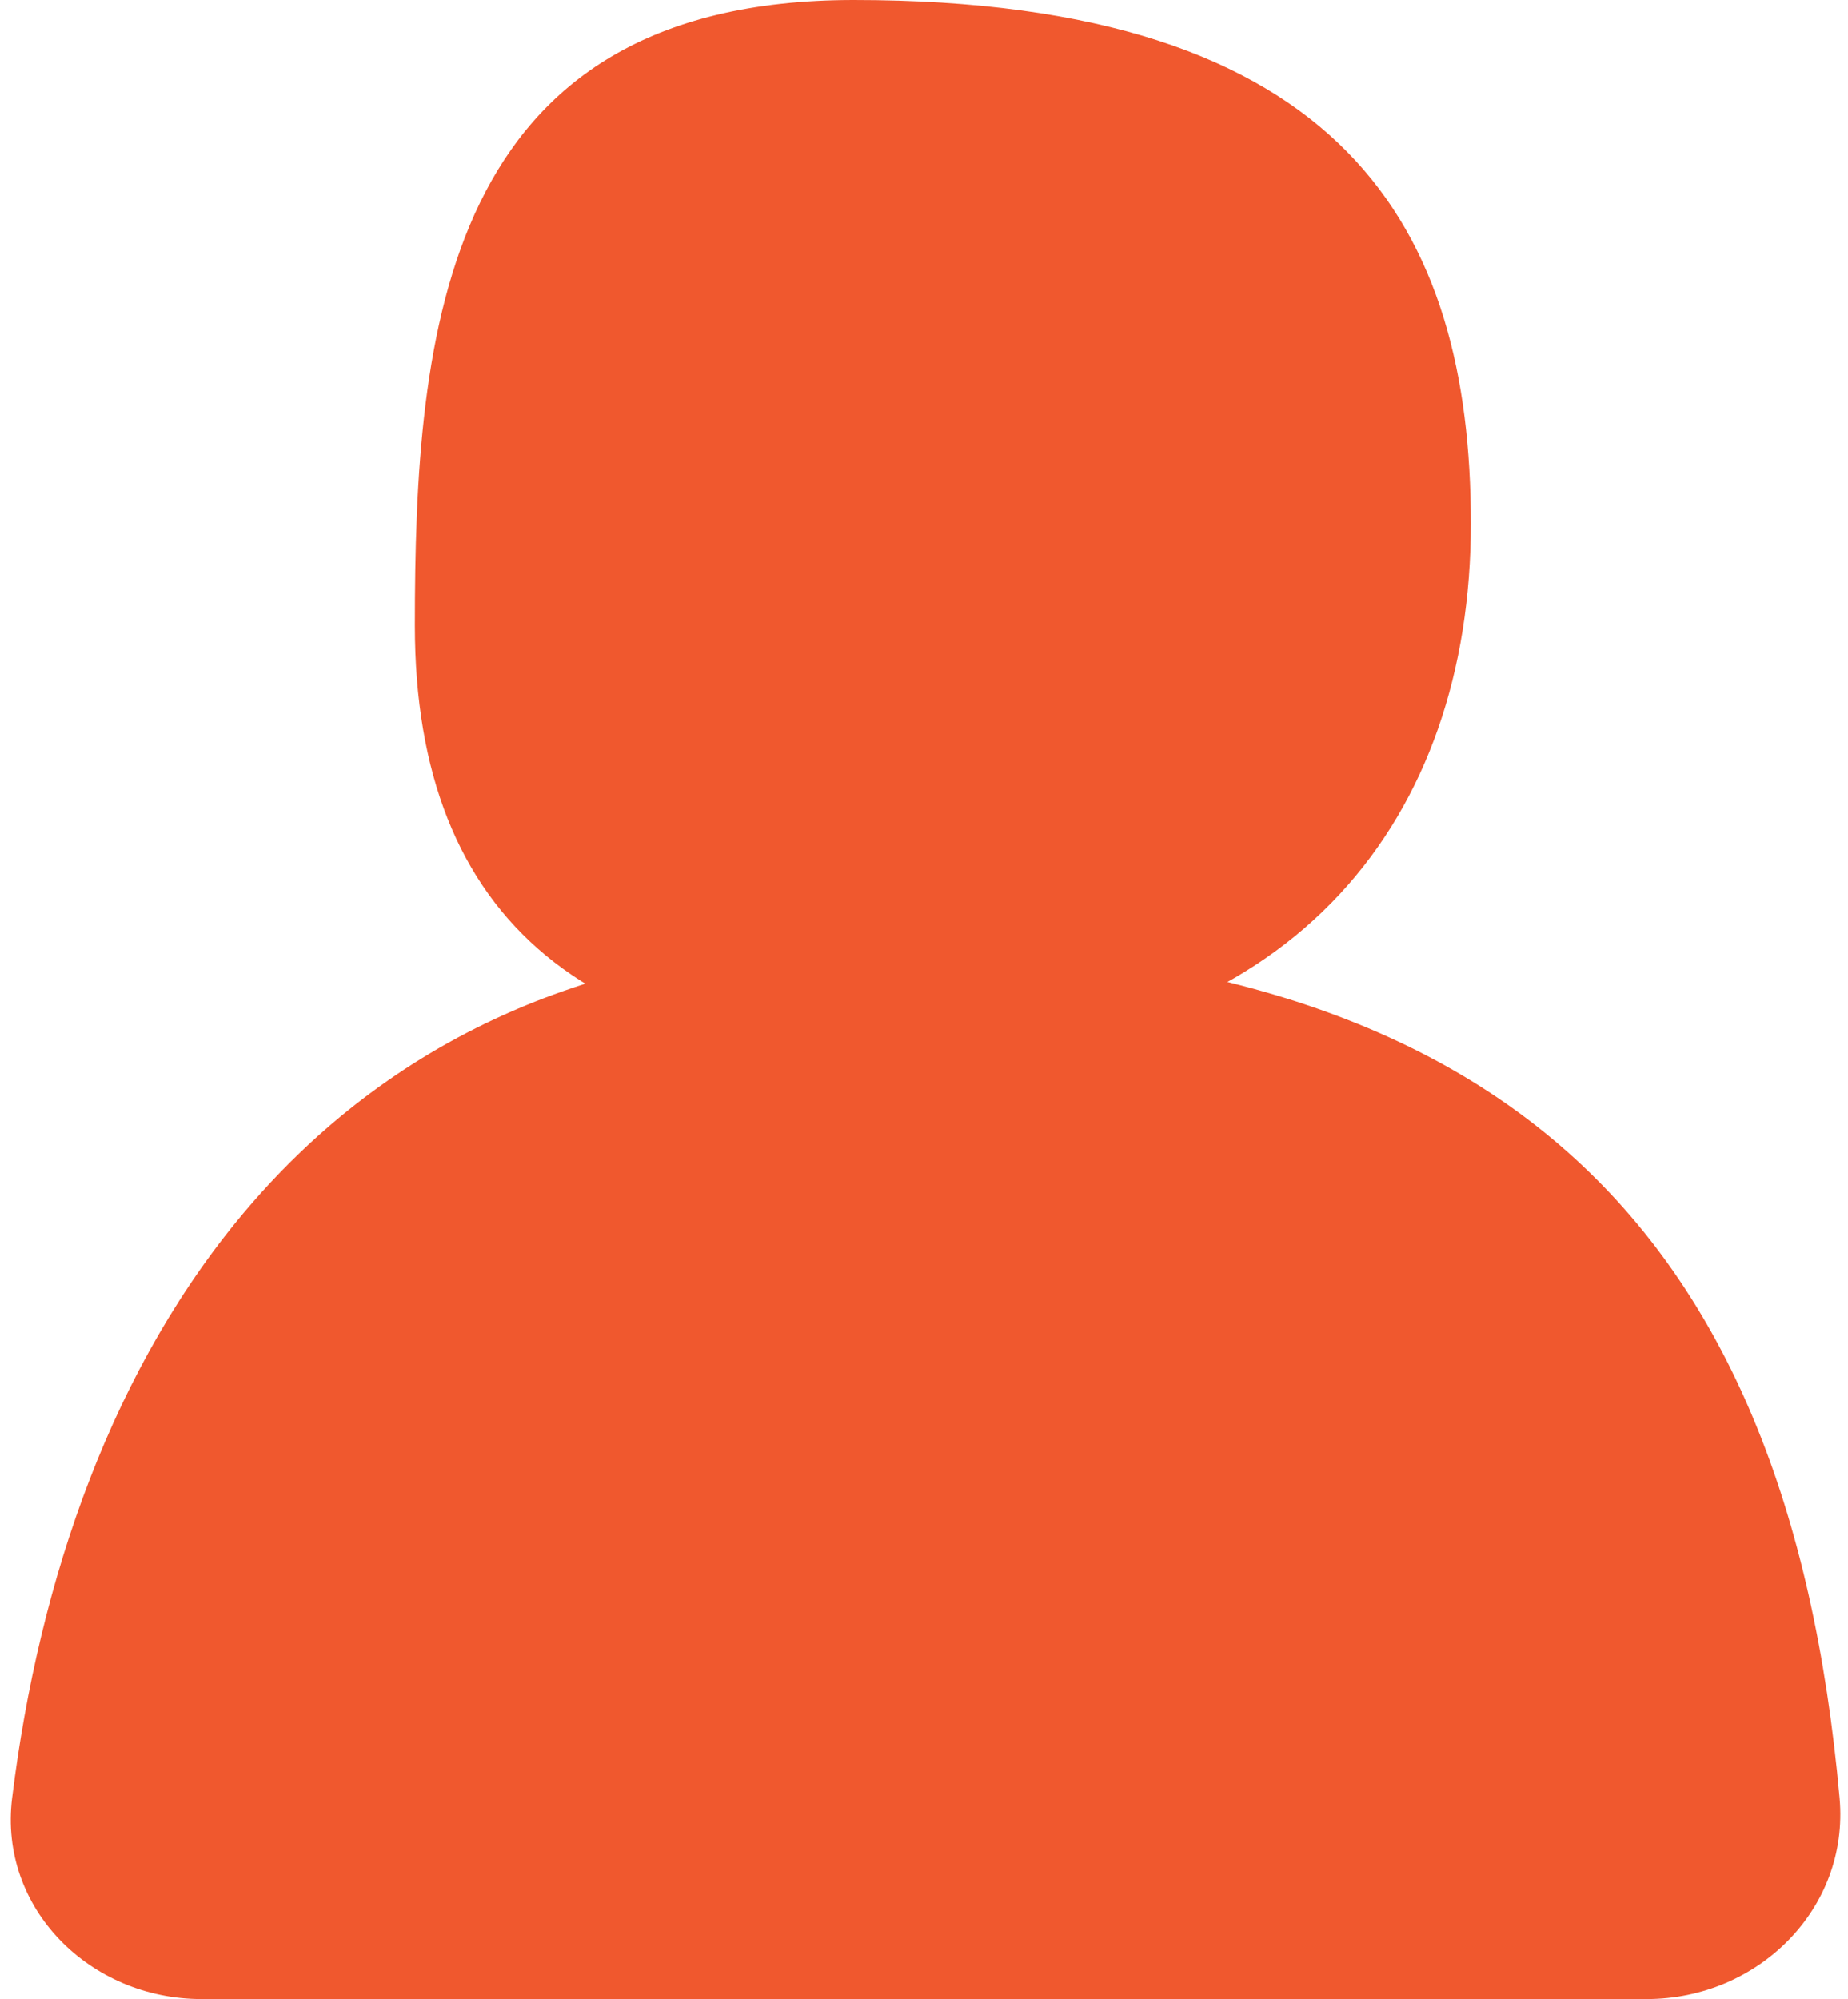
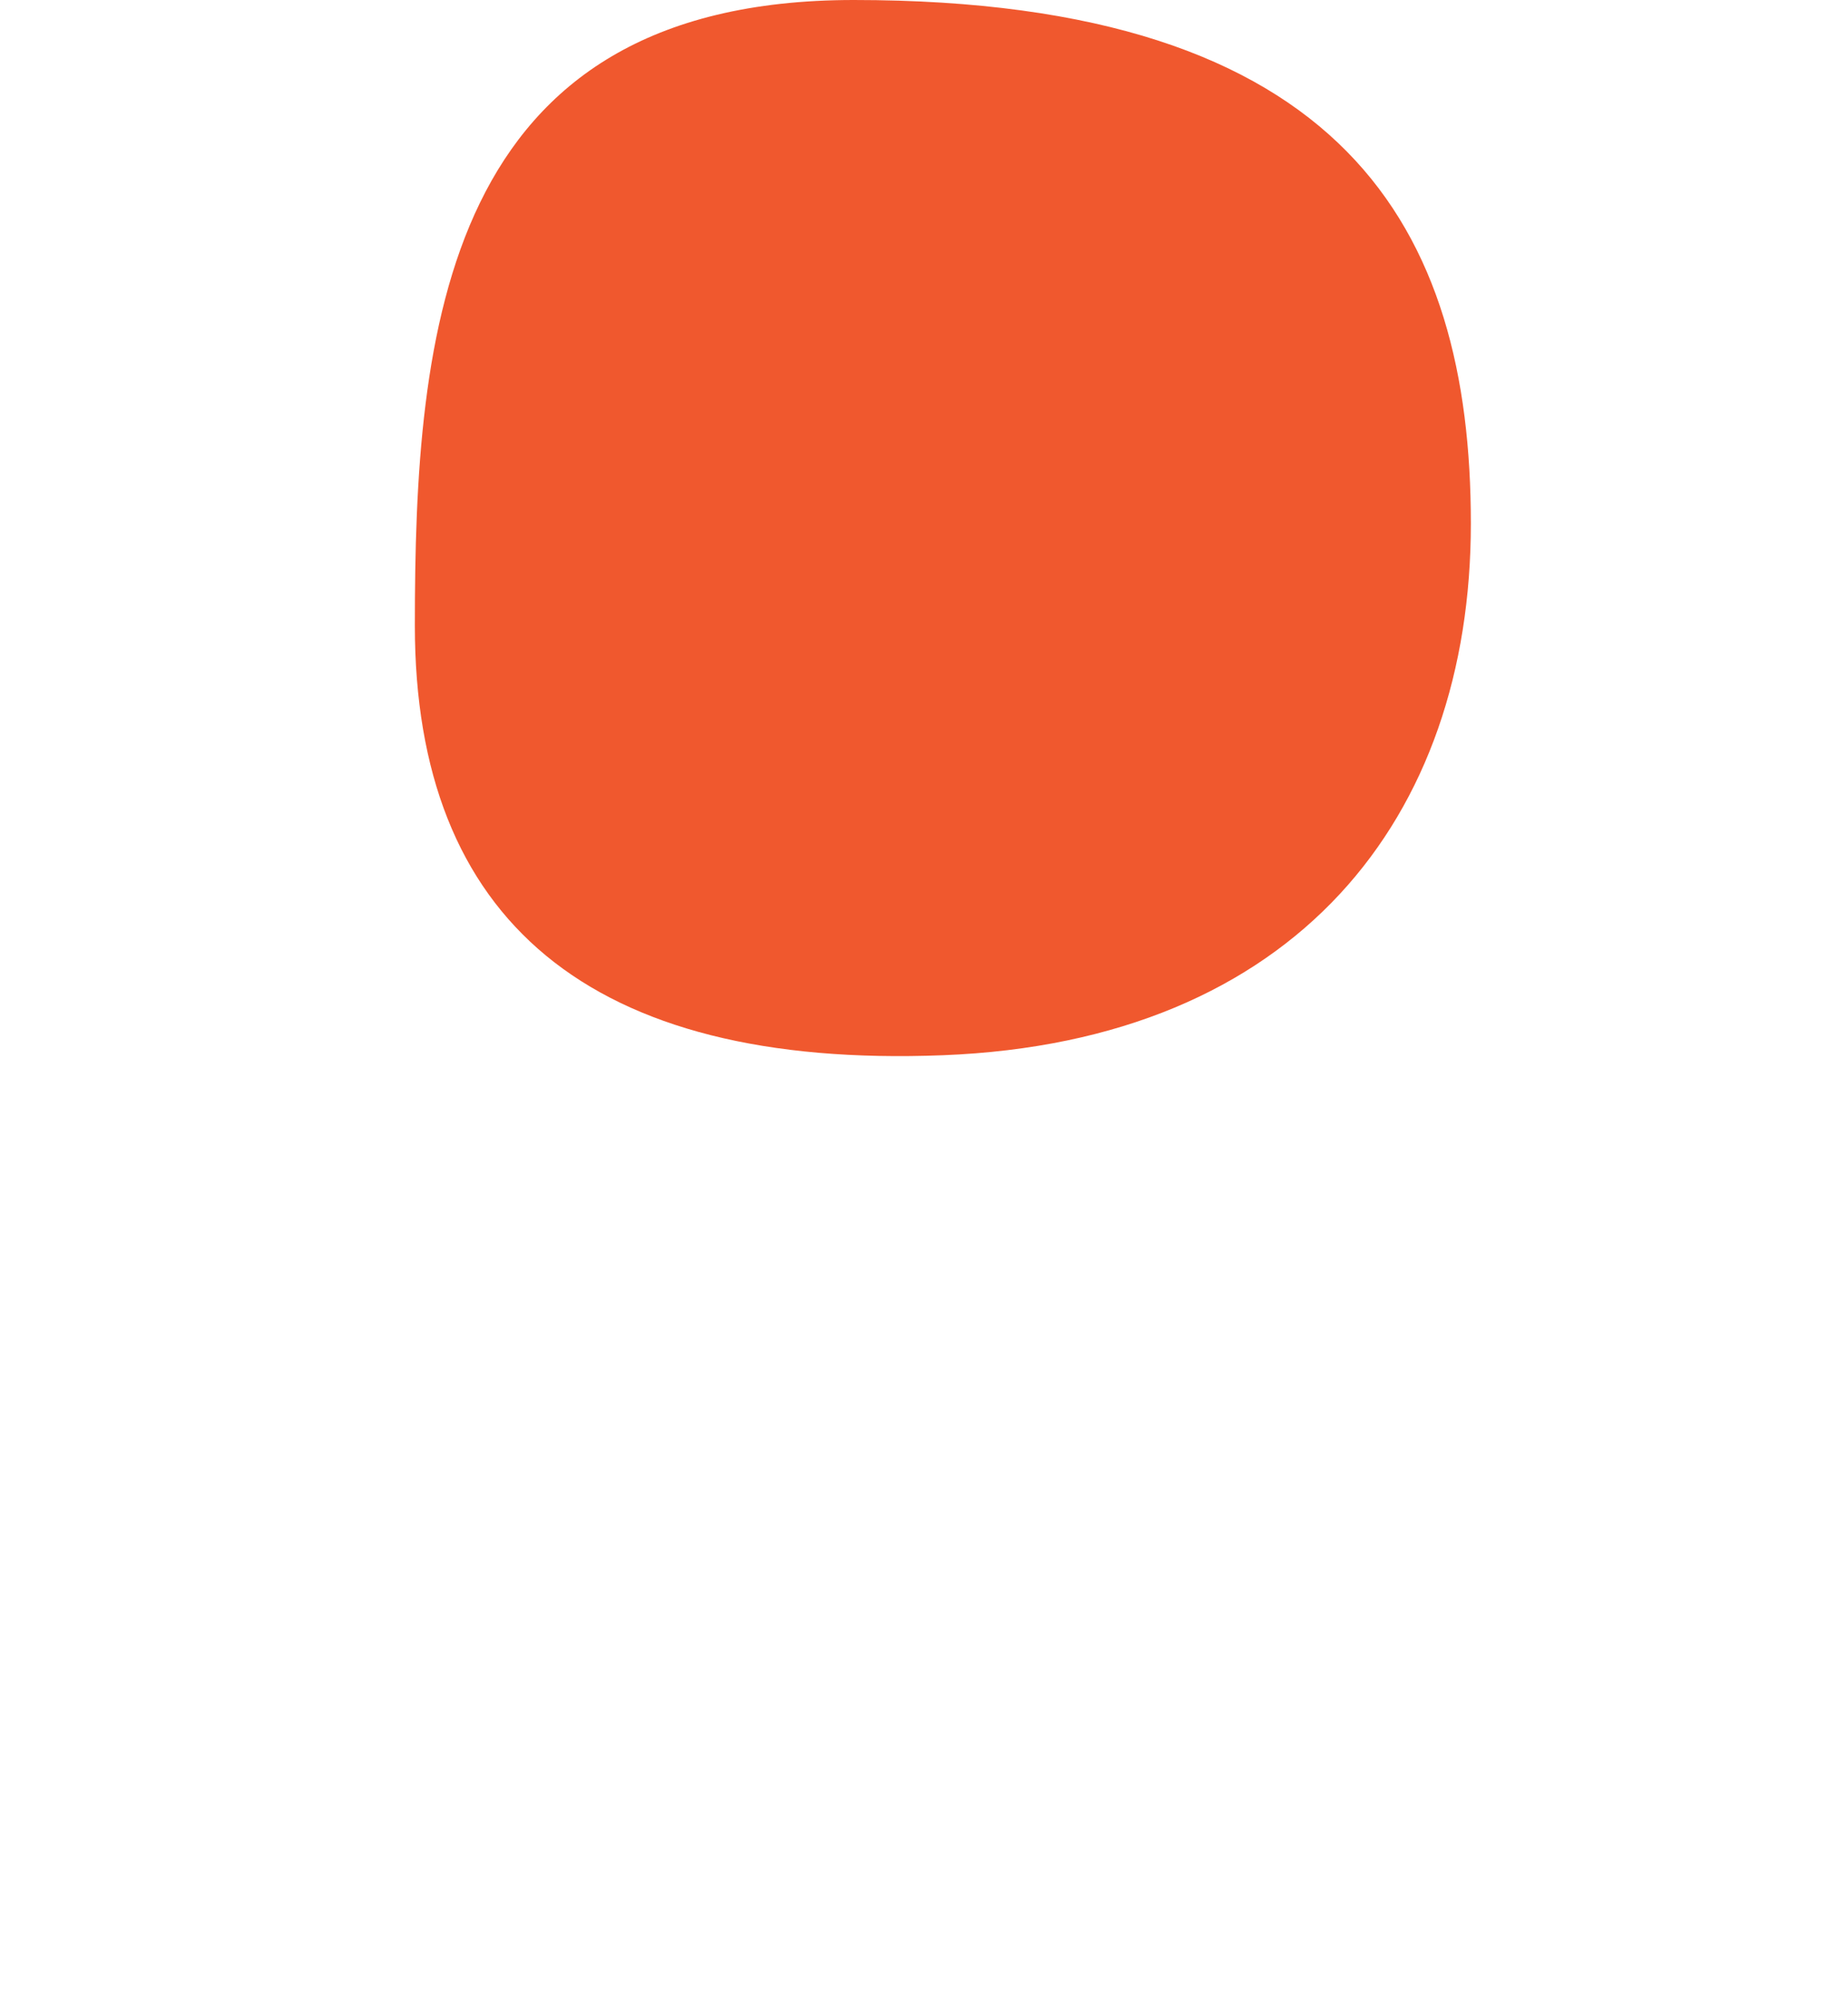
<svg xmlns="http://www.w3.org/2000/svg" width="49" height="53" viewBox="0 0 49 53" fill="none">
-   <path d="M0.321 47.673C-0.039 50.6 2.391 53 5.34 53C5.814 53 6.281 53 6.743 53C18.047 53 26.238 53 41.807 53C42.416 53 43.035 53 43.666 53C46.612 53 49.039 50.607 48.777 47.673C47.398 32.233 39.551 25 22.927 25C8.148 25 1.754 36.031 0.321 47.673Z" fill="#F0582E" />
  <path d="M11 16.588C11 24.375 15.618 28.343 25 27.977C34.382 27.611 39 21.665 39 13.879C39 6.092 35.691 0 22.636 0C11.727 0 11 8.802 11 16.588Z" fill="#F0582E" />
</svg>